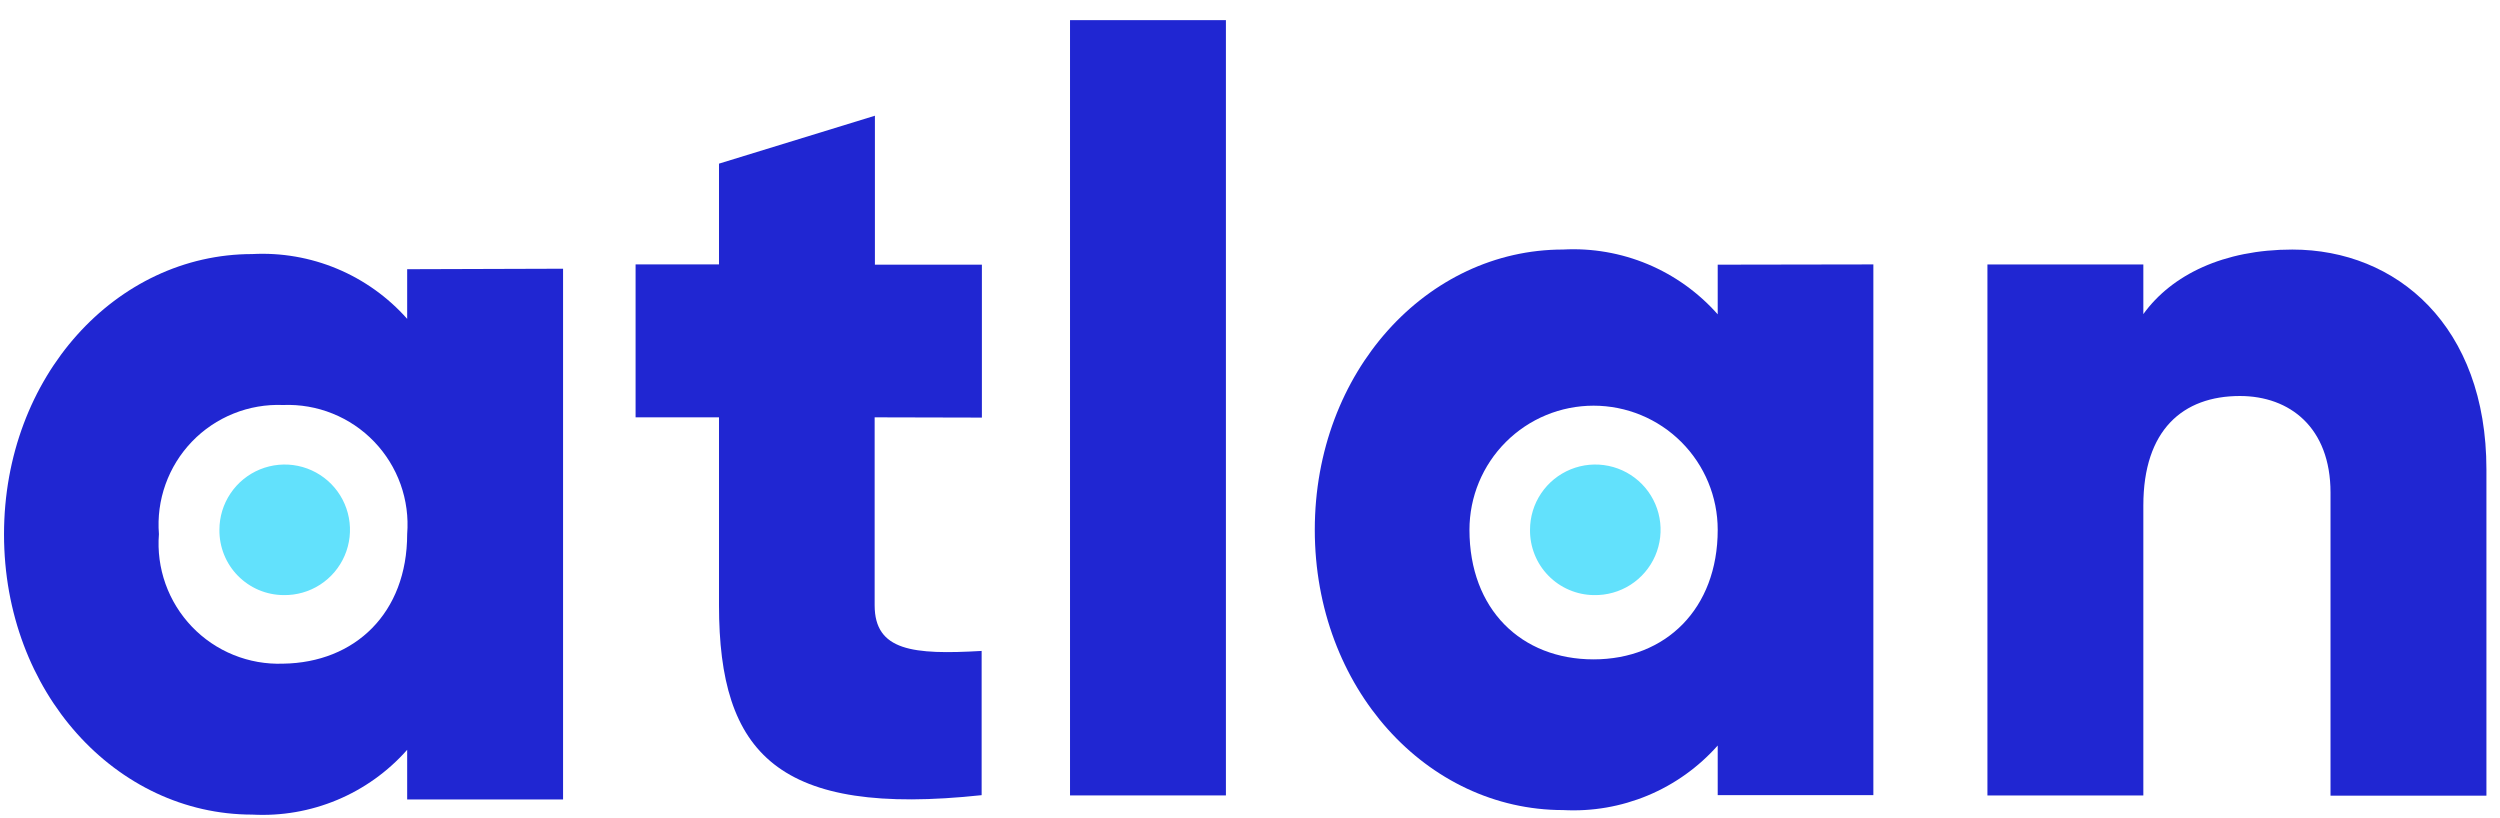
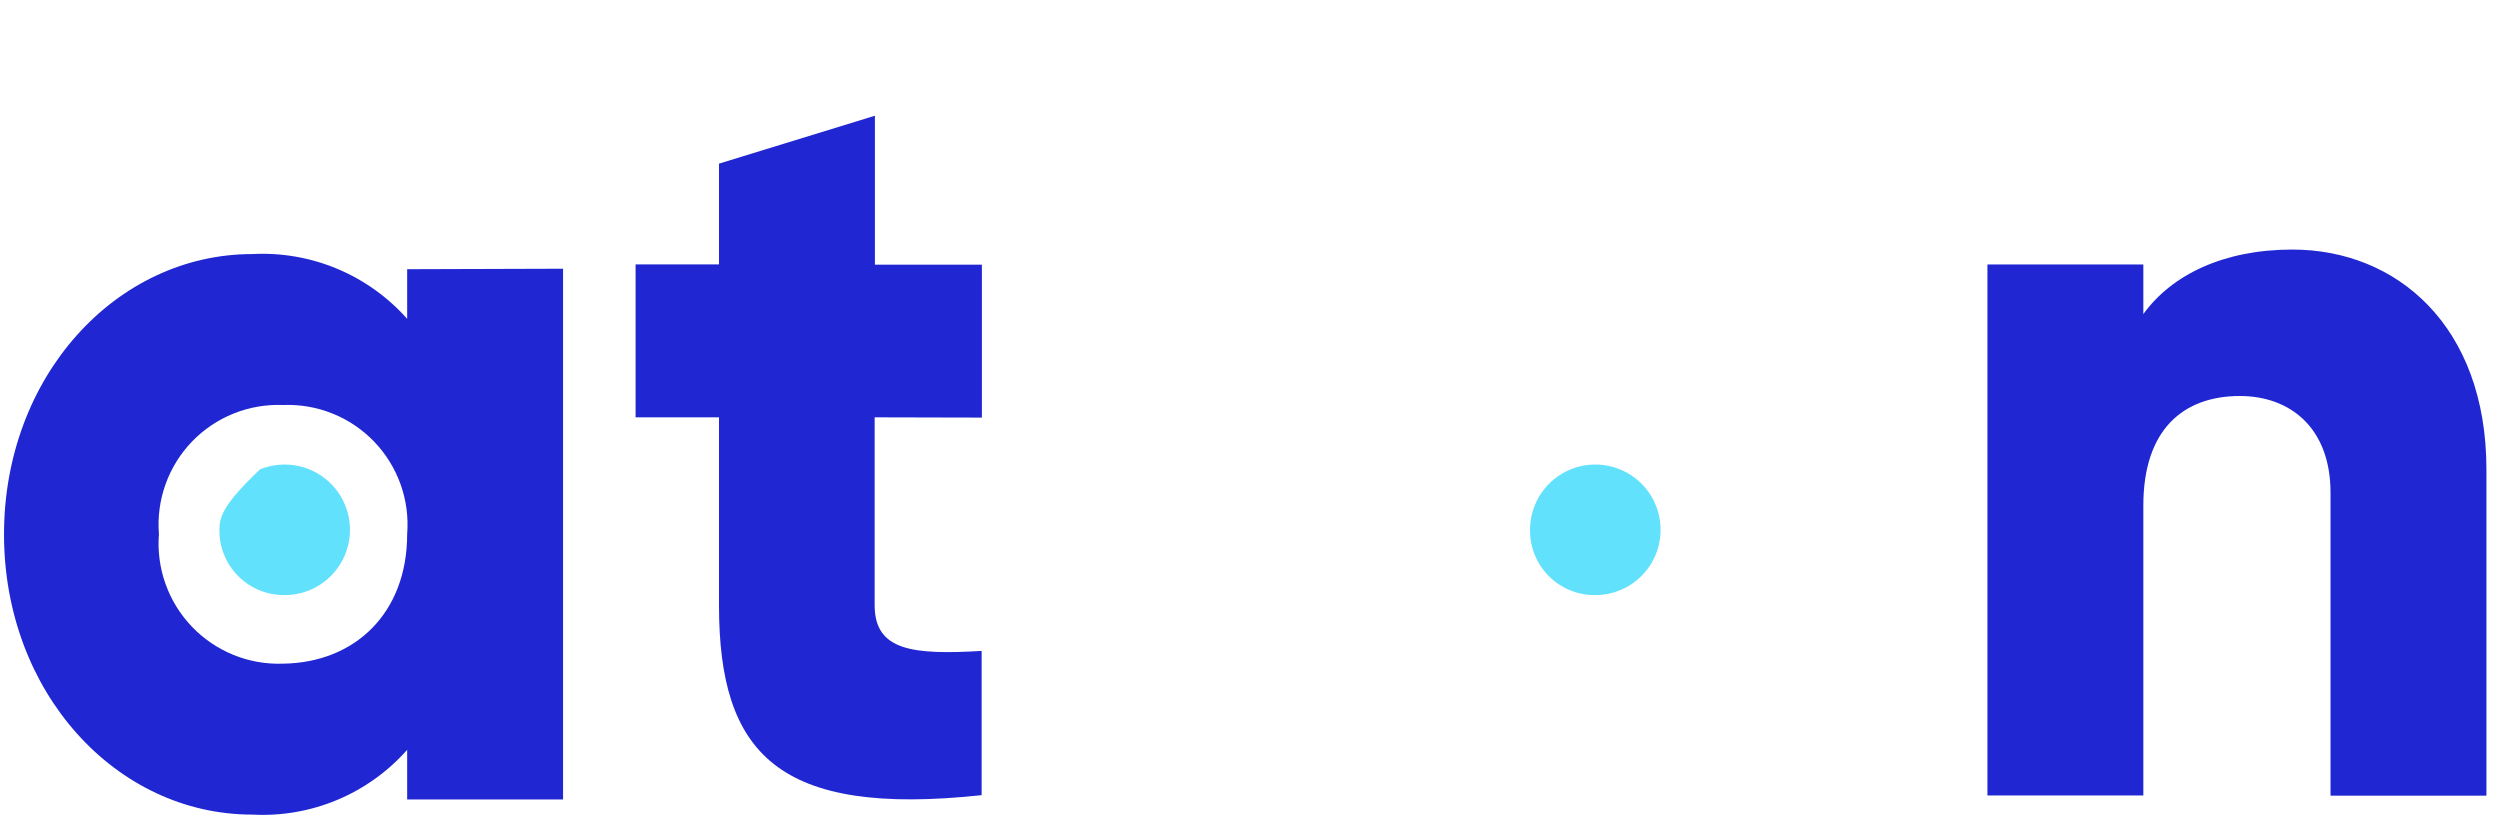
<svg xmlns="http://www.w3.org/2000/svg" width="107" height="35" viewBox="0 0 107 35" fill="none">
  <path d="M24.099 11.501V34.217H17.427V32.092C16.602 33.024 15.578 33.758 14.429 34.238C13.281 34.718 12.04 34.932 10.797 34.865C4.974 34.865 0.172 29.638 0.172 22.87C0.172 16.102 4.974 10.874 10.797 10.874C12.039 10.808 13.281 11.023 14.429 11.503C15.577 11.983 16.602 12.716 17.427 13.647V11.522L24.099 11.501ZM17.427 22.859C17.485 22.137 17.388 21.411 17.145 20.729C16.901 20.047 16.515 19.424 16.013 18.902C15.511 18.379 14.904 17.97 14.232 17.7C13.56 17.429 12.838 17.305 12.114 17.334C11.391 17.305 10.669 17.429 9.997 17.7C9.325 17.97 8.717 18.379 8.215 18.902C7.713 19.424 7.328 20.047 7.084 20.729C6.84 21.411 6.744 22.137 6.802 22.859C6.744 23.582 6.841 24.309 7.084 24.992C7.328 25.675 7.713 26.299 8.215 26.823C8.716 27.347 9.323 27.759 9.995 28.031C10.667 28.304 11.389 28.431 12.114 28.405C15.196 28.363 17.427 26.238 17.427 22.859Z" fill="#2026D2" />
  <path d="M37.435 17.862V25.905C37.435 27.86 39.082 28.03 42.014 27.86V34.033C33.302 34.968 30.773 32.269 30.773 25.905V17.862H27.203V11.317H30.773V7.004L37.446 4.953V11.328H42.025V17.873L37.435 17.862Z" fill="#2026D2" />
-   <path d="M45.797 0.862H52.469V34.044H45.797V0.862Z" fill="#2026D2" />
-   <path d="M80.18 11.317V34.033H73.518V31.908C72.694 32.837 71.671 33.569 70.524 34.047C69.378 34.525 68.139 34.738 66.898 34.671C61.065 34.671 56.273 29.443 56.273 22.675C56.273 15.907 61.076 10.68 66.898 10.68C68.139 10.613 69.379 10.828 70.526 11.308C71.672 11.789 72.695 12.522 73.518 13.453V11.328L80.18 11.317ZM73.518 22.675C73.518 21.266 72.958 19.915 71.962 18.919C70.966 17.922 69.614 17.363 68.205 17.363C66.796 17.363 65.445 17.922 64.449 18.919C63.453 19.915 62.893 21.266 62.893 22.675C62.893 26.086 65.113 28.221 68.205 28.221C71.297 28.221 73.518 26.054 73.518 22.675Z" fill="#2026D2" />
  <path d="M106.419 20.094V34.055H99.746V21.082C99.746 18.299 98.004 16.949 95.868 16.949C93.424 16.949 91.735 18.405 91.735 21.635V34.045H85.062V11.318H91.735V13.443C92.946 11.764 95.167 10.681 98.11 10.681C102.583 10.681 106.419 13.953 106.419 20.094Z" fill="#2026D2" />
-   <path d="M12.132 25.47C12.687 25.48 13.232 25.326 13.699 25.025C14.165 24.724 14.532 24.292 14.751 23.782C14.971 23.273 15.034 22.709 14.932 22.164C14.83 21.618 14.569 21.116 14.18 20.719C13.791 20.323 13.294 20.052 12.75 19.939C12.207 19.827 11.642 19.88 11.129 20.089C10.615 20.299 10.175 20.657 9.866 21.118C9.556 21.578 9.391 22.121 9.391 22.676C9.387 23.039 9.454 23.4 9.59 23.738C9.725 24.075 9.926 24.383 10.181 24.642C10.436 24.902 10.739 25.108 11.074 25.251C11.409 25.393 11.768 25.467 12.132 25.47V25.47Z" fill="#62E1FC" />
+   <path d="M12.132 25.47C12.687 25.48 13.232 25.326 13.699 25.025C14.165 24.724 14.532 24.292 14.751 23.782C14.971 23.273 15.034 22.709 14.932 22.164C14.83 21.618 14.569 21.116 14.18 20.719C13.791 20.323 13.294 20.052 12.75 19.939C12.207 19.827 11.642 19.88 11.129 20.089C9.556 21.578 9.391 22.121 9.391 22.676C9.387 23.039 9.454 23.4 9.59 23.738C9.725 24.075 9.926 24.383 10.181 24.642C10.436 24.902 10.739 25.108 11.074 25.251C11.409 25.393 11.768 25.467 12.132 25.47V25.47Z" fill="#62E1FC" />
  <path d="M68.215 25.47C68.77 25.482 69.317 25.329 69.785 25.03C70.252 24.731 70.621 24.299 70.842 23.79C71.063 23.28 71.128 22.717 71.027 22.17C70.927 21.624 70.666 21.12 70.278 20.723C69.889 20.326 69.392 20.053 68.848 19.94C68.304 19.827 67.739 19.879 67.225 20.088C66.71 20.298 66.27 20.656 65.96 21.117C65.65 21.577 65.485 22.12 65.485 22.675C65.48 23.038 65.548 23.398 65.683 23.735C65.817 24.072 66.017 24.379 66.271 24.638C66.525 24.898 66.827 25.105 67.16 25.247C67.494 25.39 67.852 25.466 68.215 25.47Z" fill="#62E1FC" />
</svg>